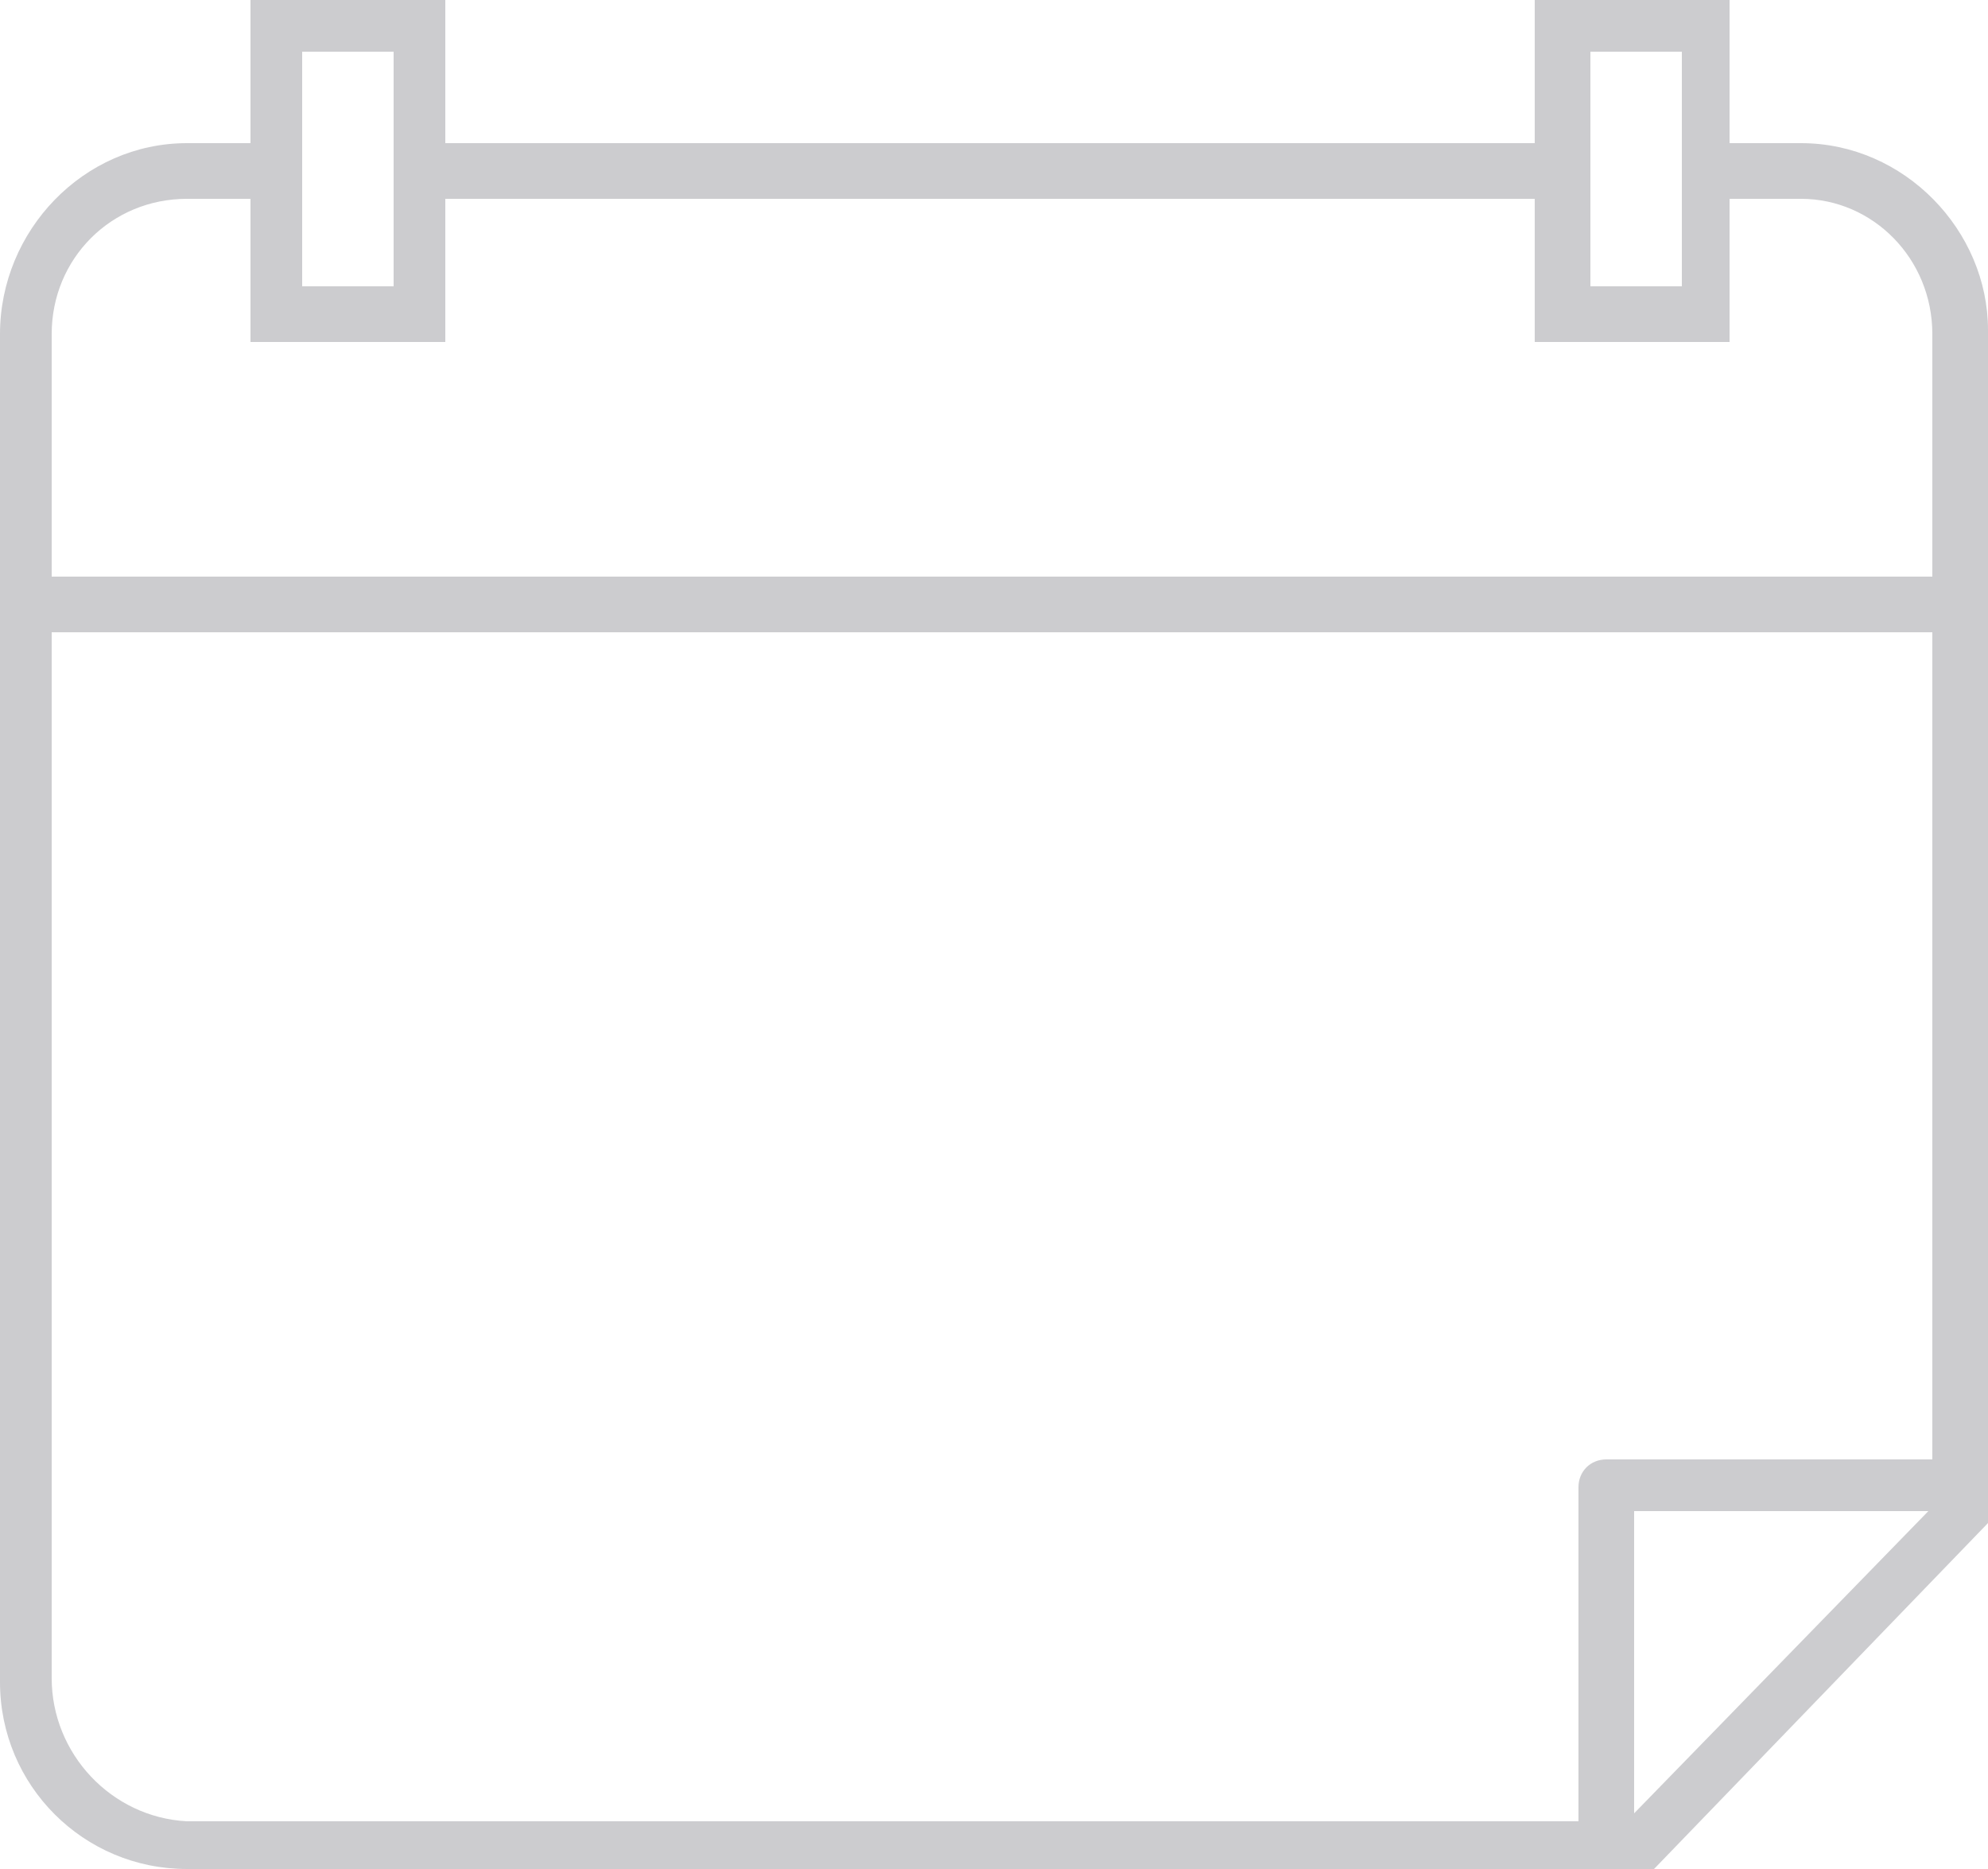
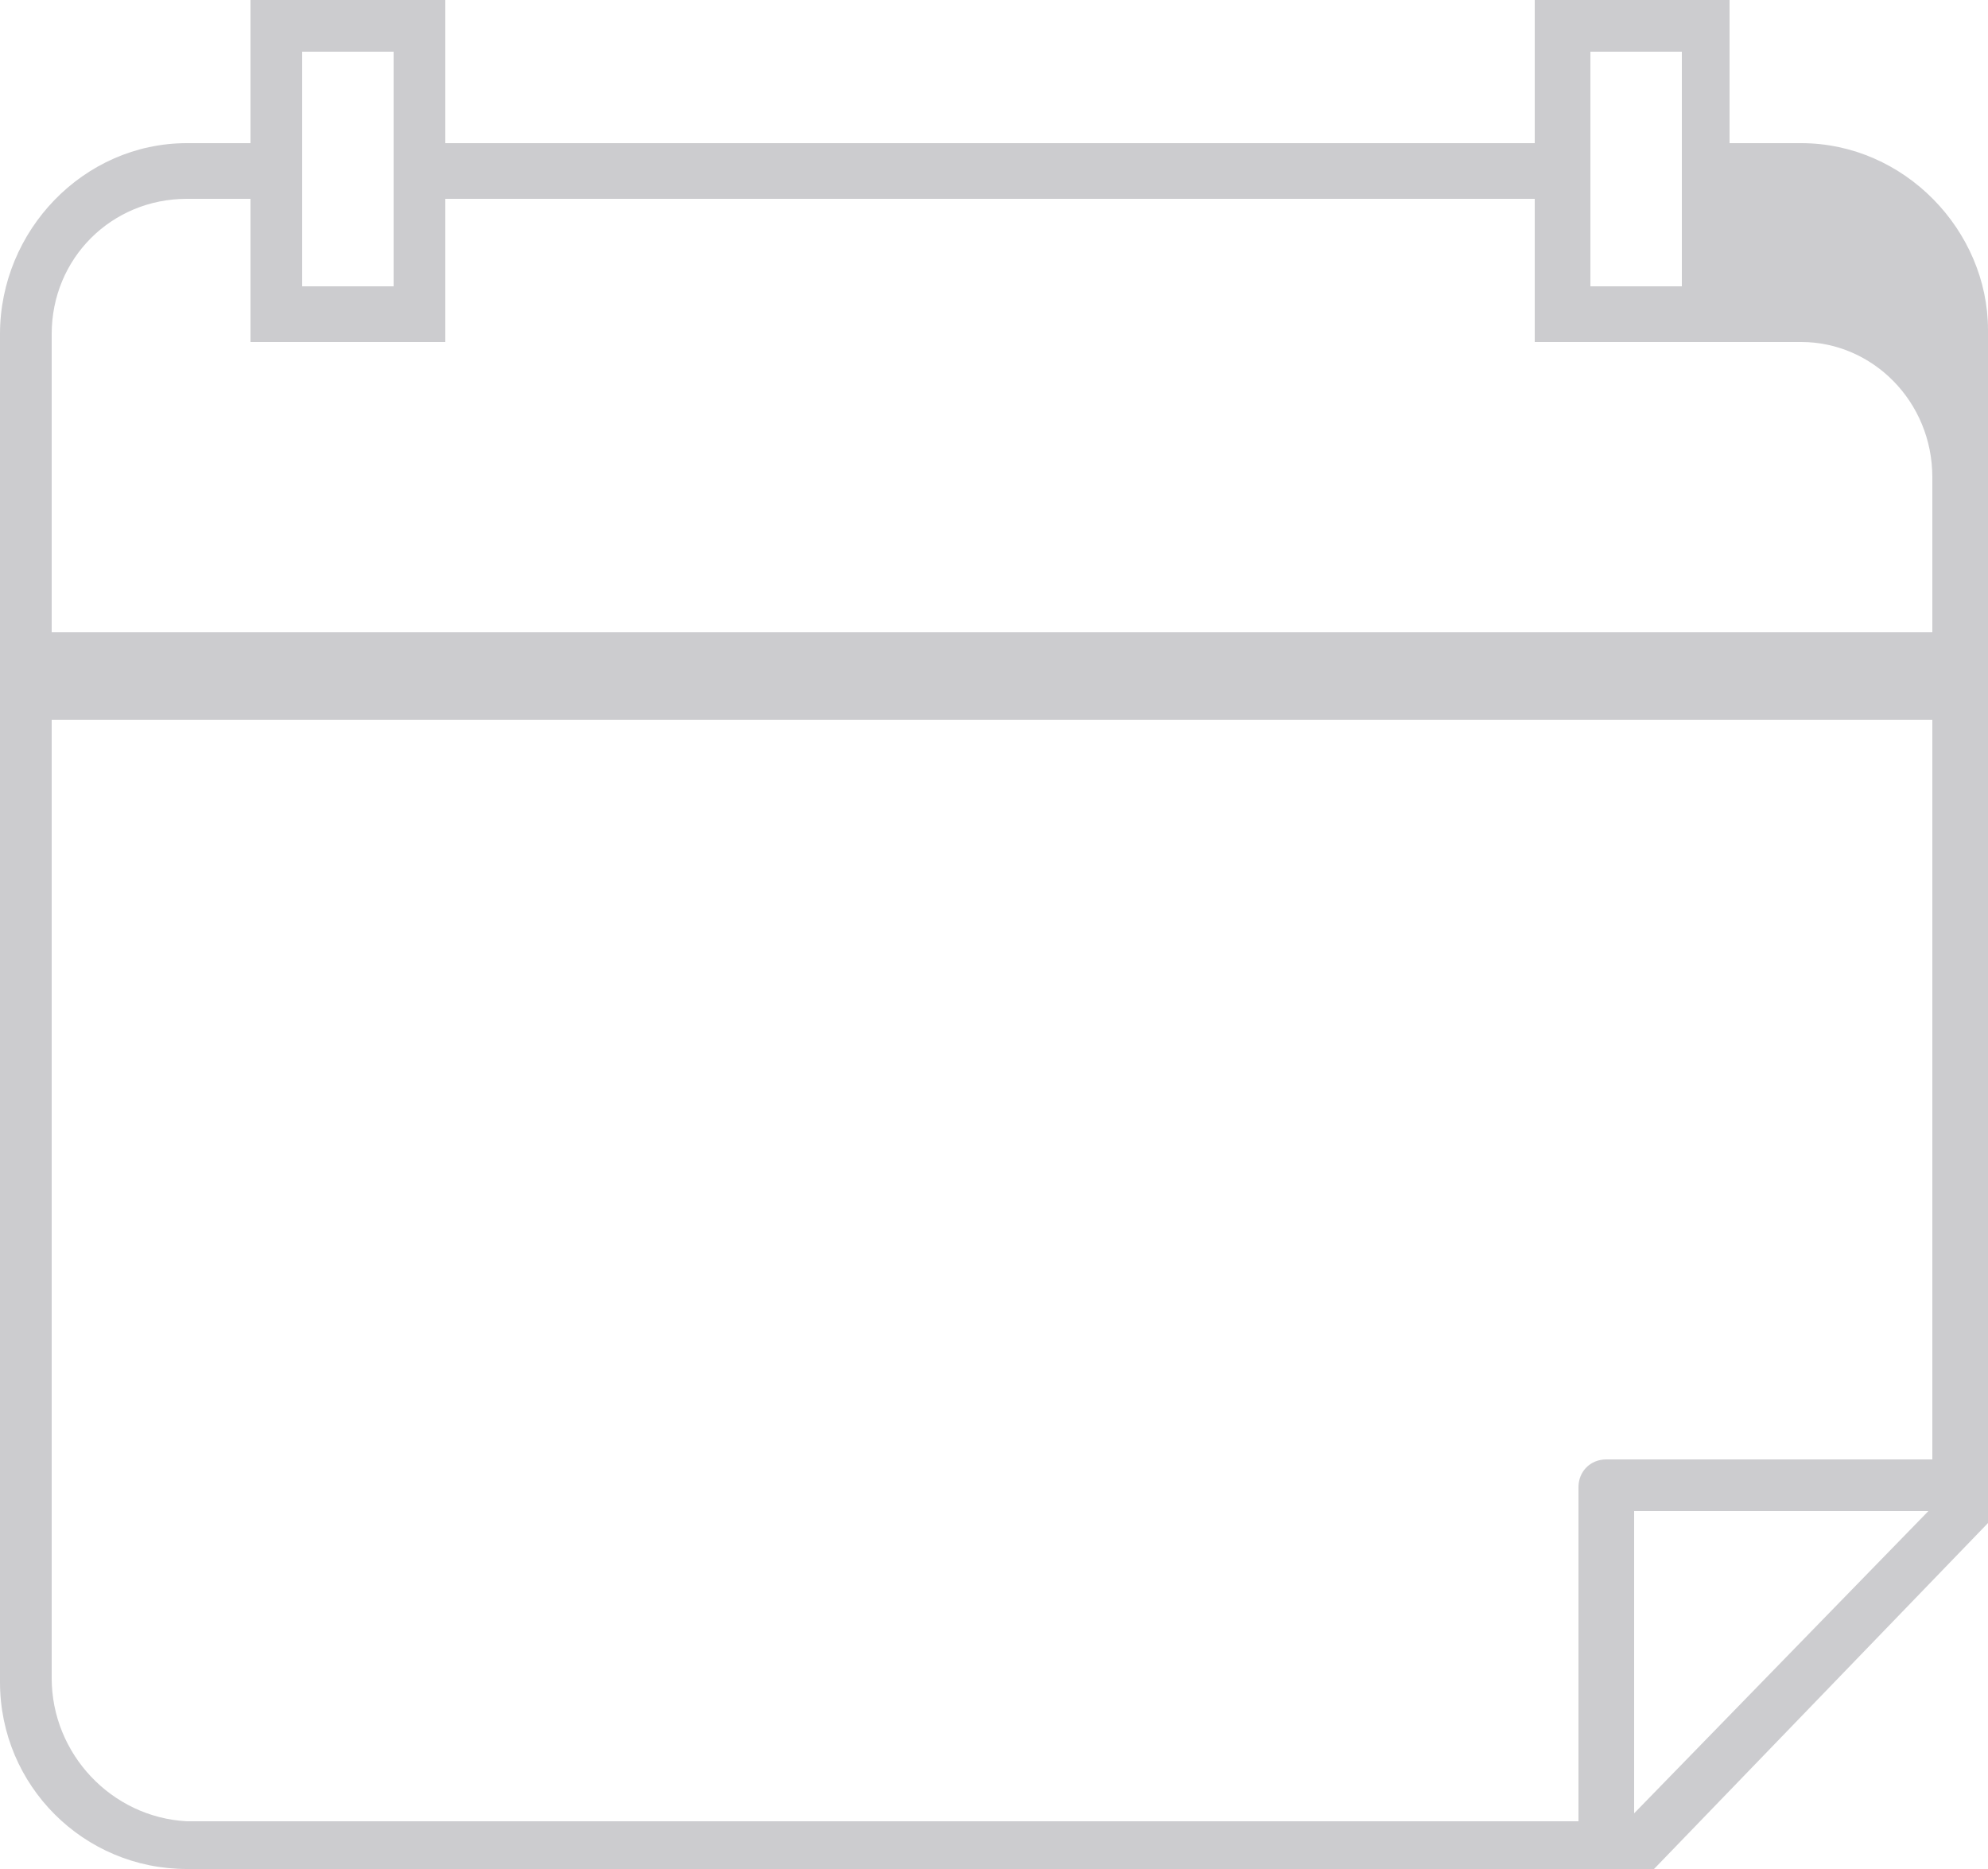
<svg xmlns="http://www.w3.org/2000/svg" version="1.1" id="Layer_1" x="0px" y="0px" viewBox="0 0 50 47" style="enable-background:new 0 0 50 47;" xml:space="preserve">
  <style type="text/css">
	.st0{fill-rule:evenodd;clip-rule:evenodd;fill:#CCCCCF;}
</style>
-   <path class="st0" d="M41.1,45.6V38h7.4L41.1,45.6z M1.3,42.2V15.9h47.3v20.8h-8.2c-0.4,0-0.7,0.3-0.7,0.7v8.4H4.7  C2.8,45.7,1.3,44.1,1.3,42.2z M4.7,5h1.6v3.6h4.9V5h27.4v3.6h4.9V5h1.8c1.8,0,3.3,1.5,3.3,3.4v6.1H1.3V8.4C1.3,6.5,2.8,5,4.7,5z   M7.6,1.3h2.3v5.9H7.6V1.3z M40,1.3h2.3v5.9H40V1.3L40,1.3z M45.3,3.6h-1.8V0h-4.9v3.6H11.2V0H6.3v3.6H4.7C2.1,3.6,0,5.8,0,8.4v33.9  C0,44.9,2.1,47,4.7,47h36.9l8.4-8.7v-30C50,5.8,47.9,3.6,45.3,3.6z" />
+   <path class="st0" d="M41.1,45.6V38h7.4L41.1,45.6z M1.3,42.2V15.9h47.3v20.8h-8.2c-0.4,0-0.7,0.3-0.7,0.7v8.4H4.7  C2.8,45.7,1.3,44.1,1.3,42.2z M4.7,5h1.6v3.6h4.9V5h27.4v3.6h4.9h1.8c1.8,0,3.3,1.5,3.3,3.4v6.1H1.3V8.4C1.3,6.5,2.8,5,4.7,5z   M7.6,1.3h2.3v5.9H7.6V1.3z M40,1.3h2.3v5.9H40V1.3L40,1.3z M45.3,3.6h-1.8V0h-4.9v3.6H11.2V0H6.3v3.6H4.7C2.1,3.6,0,5.8,0,8.4v33.9  C0,44.9,2.1,47,4.7,47h36.9l8.4-8.7v-30C50,5.8,47.9,3.6,45.3,3.6z" />
</svg>